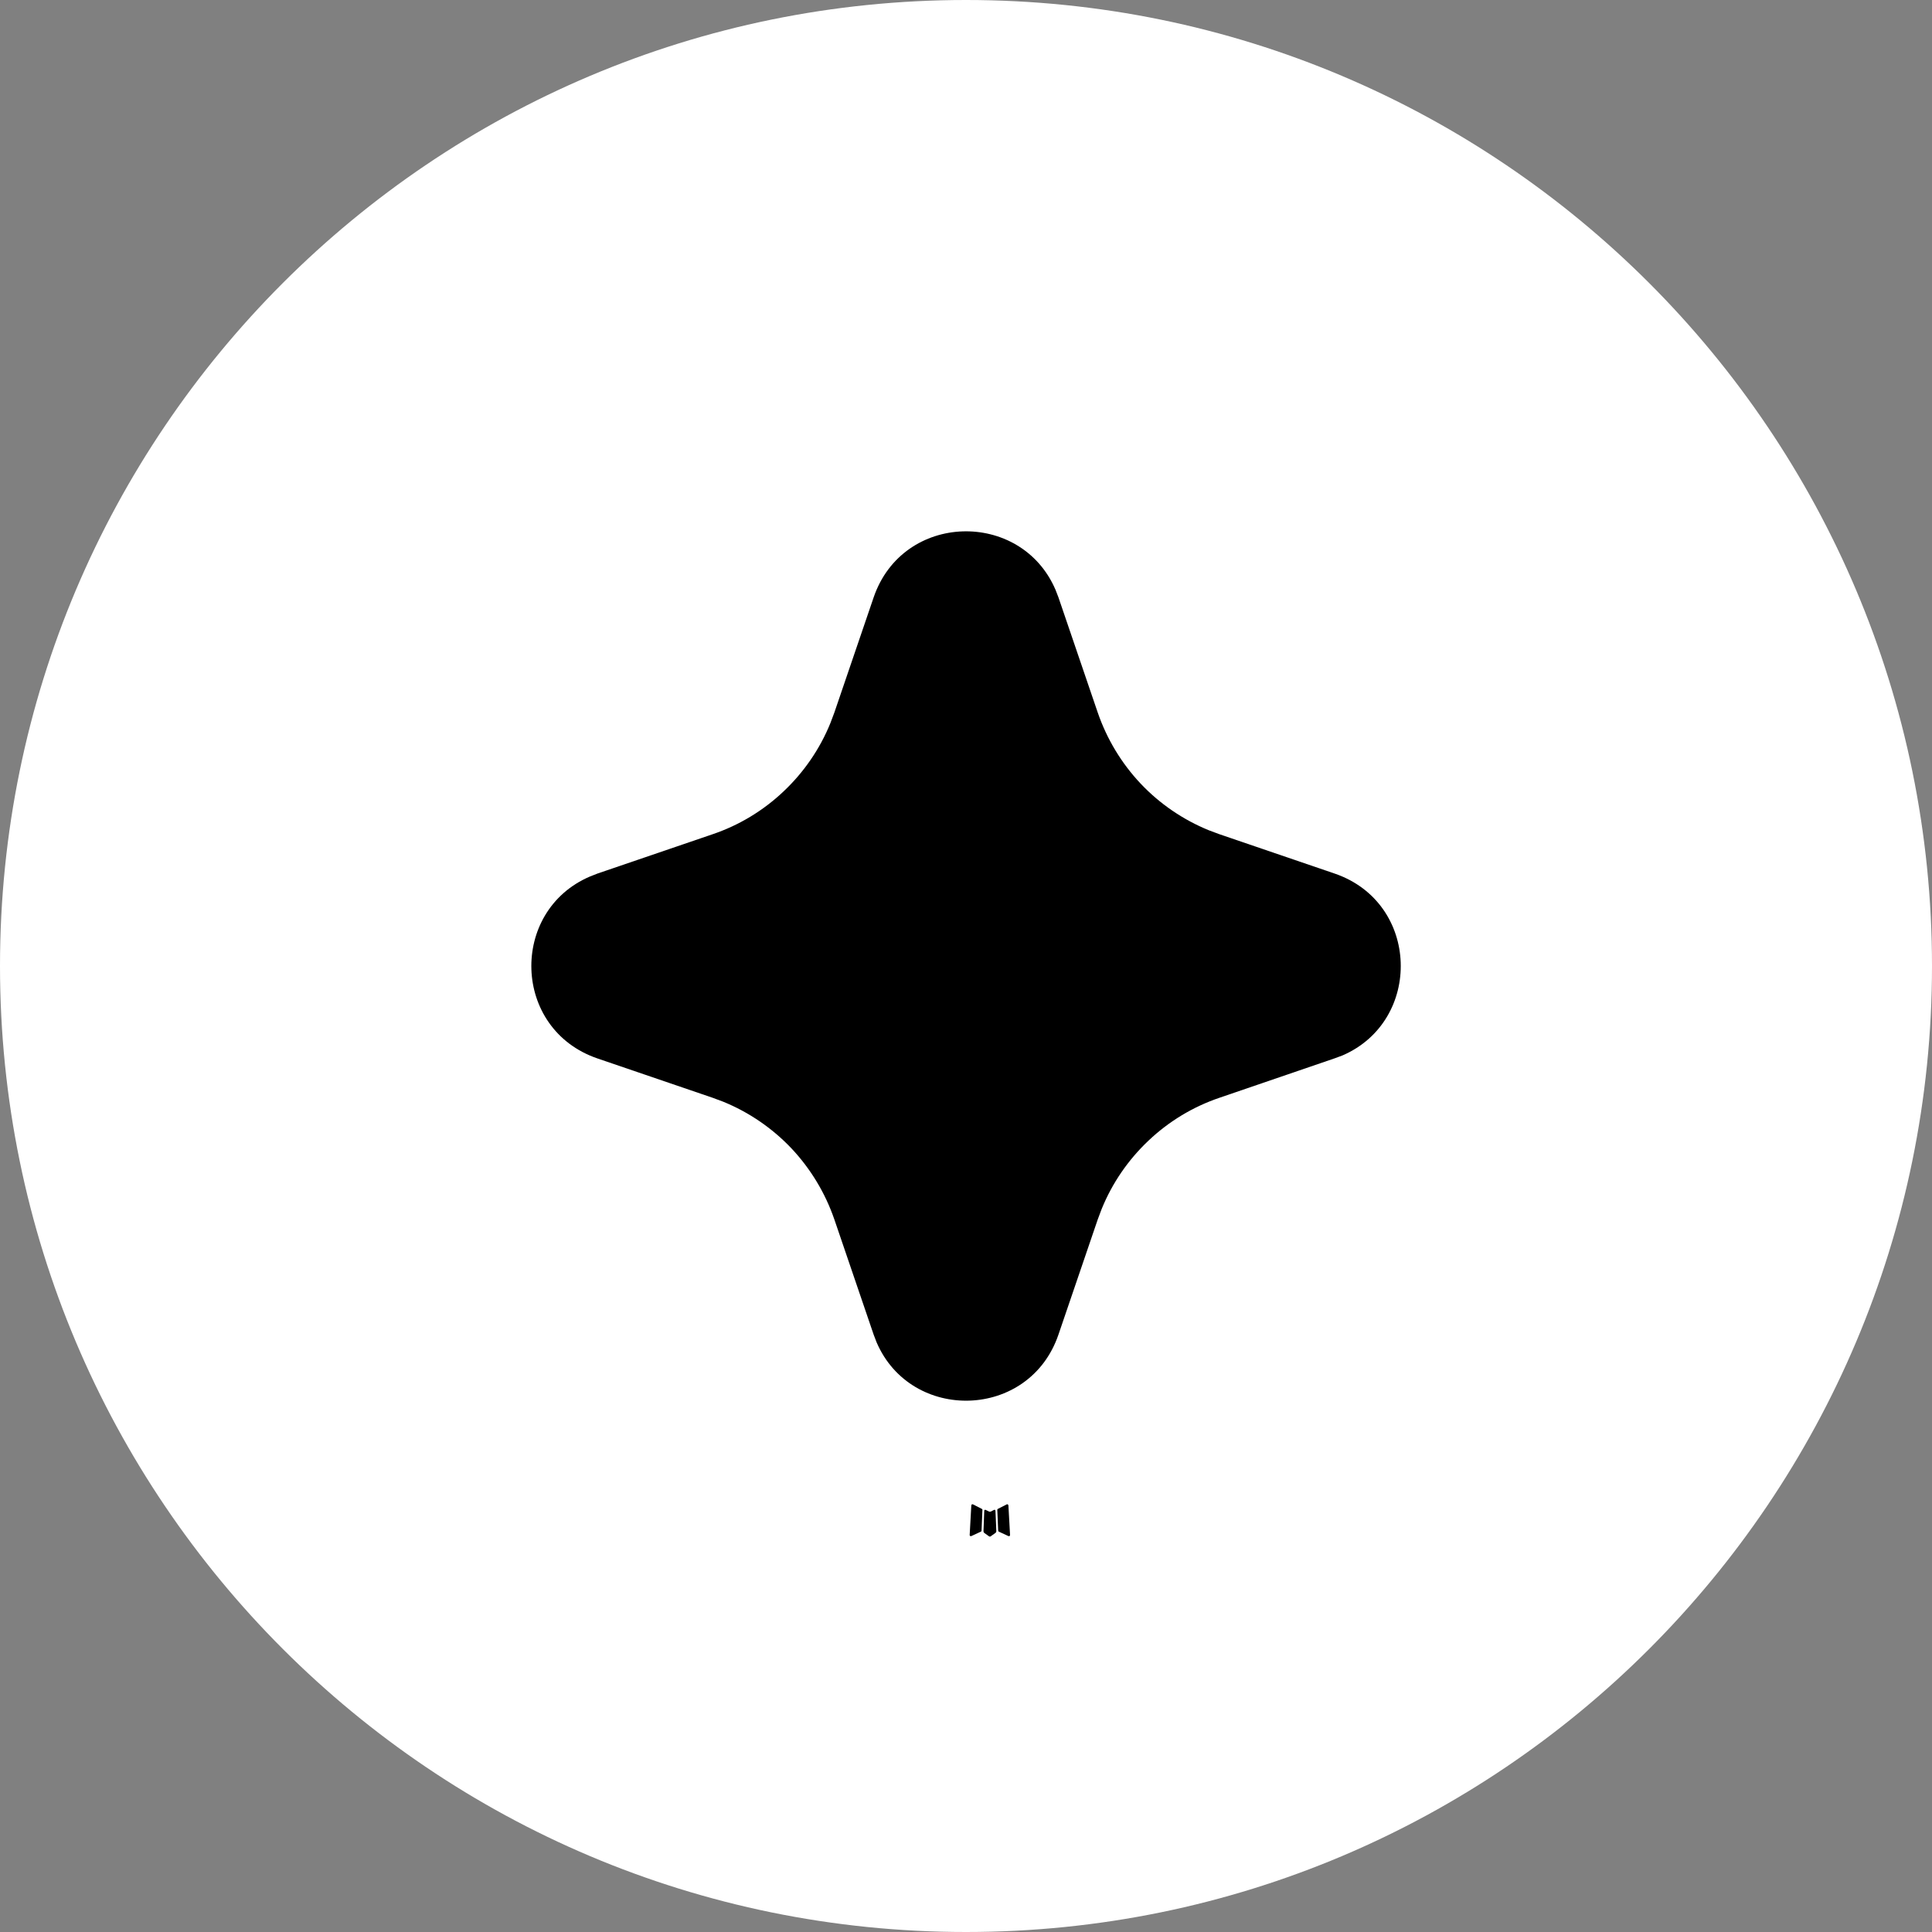
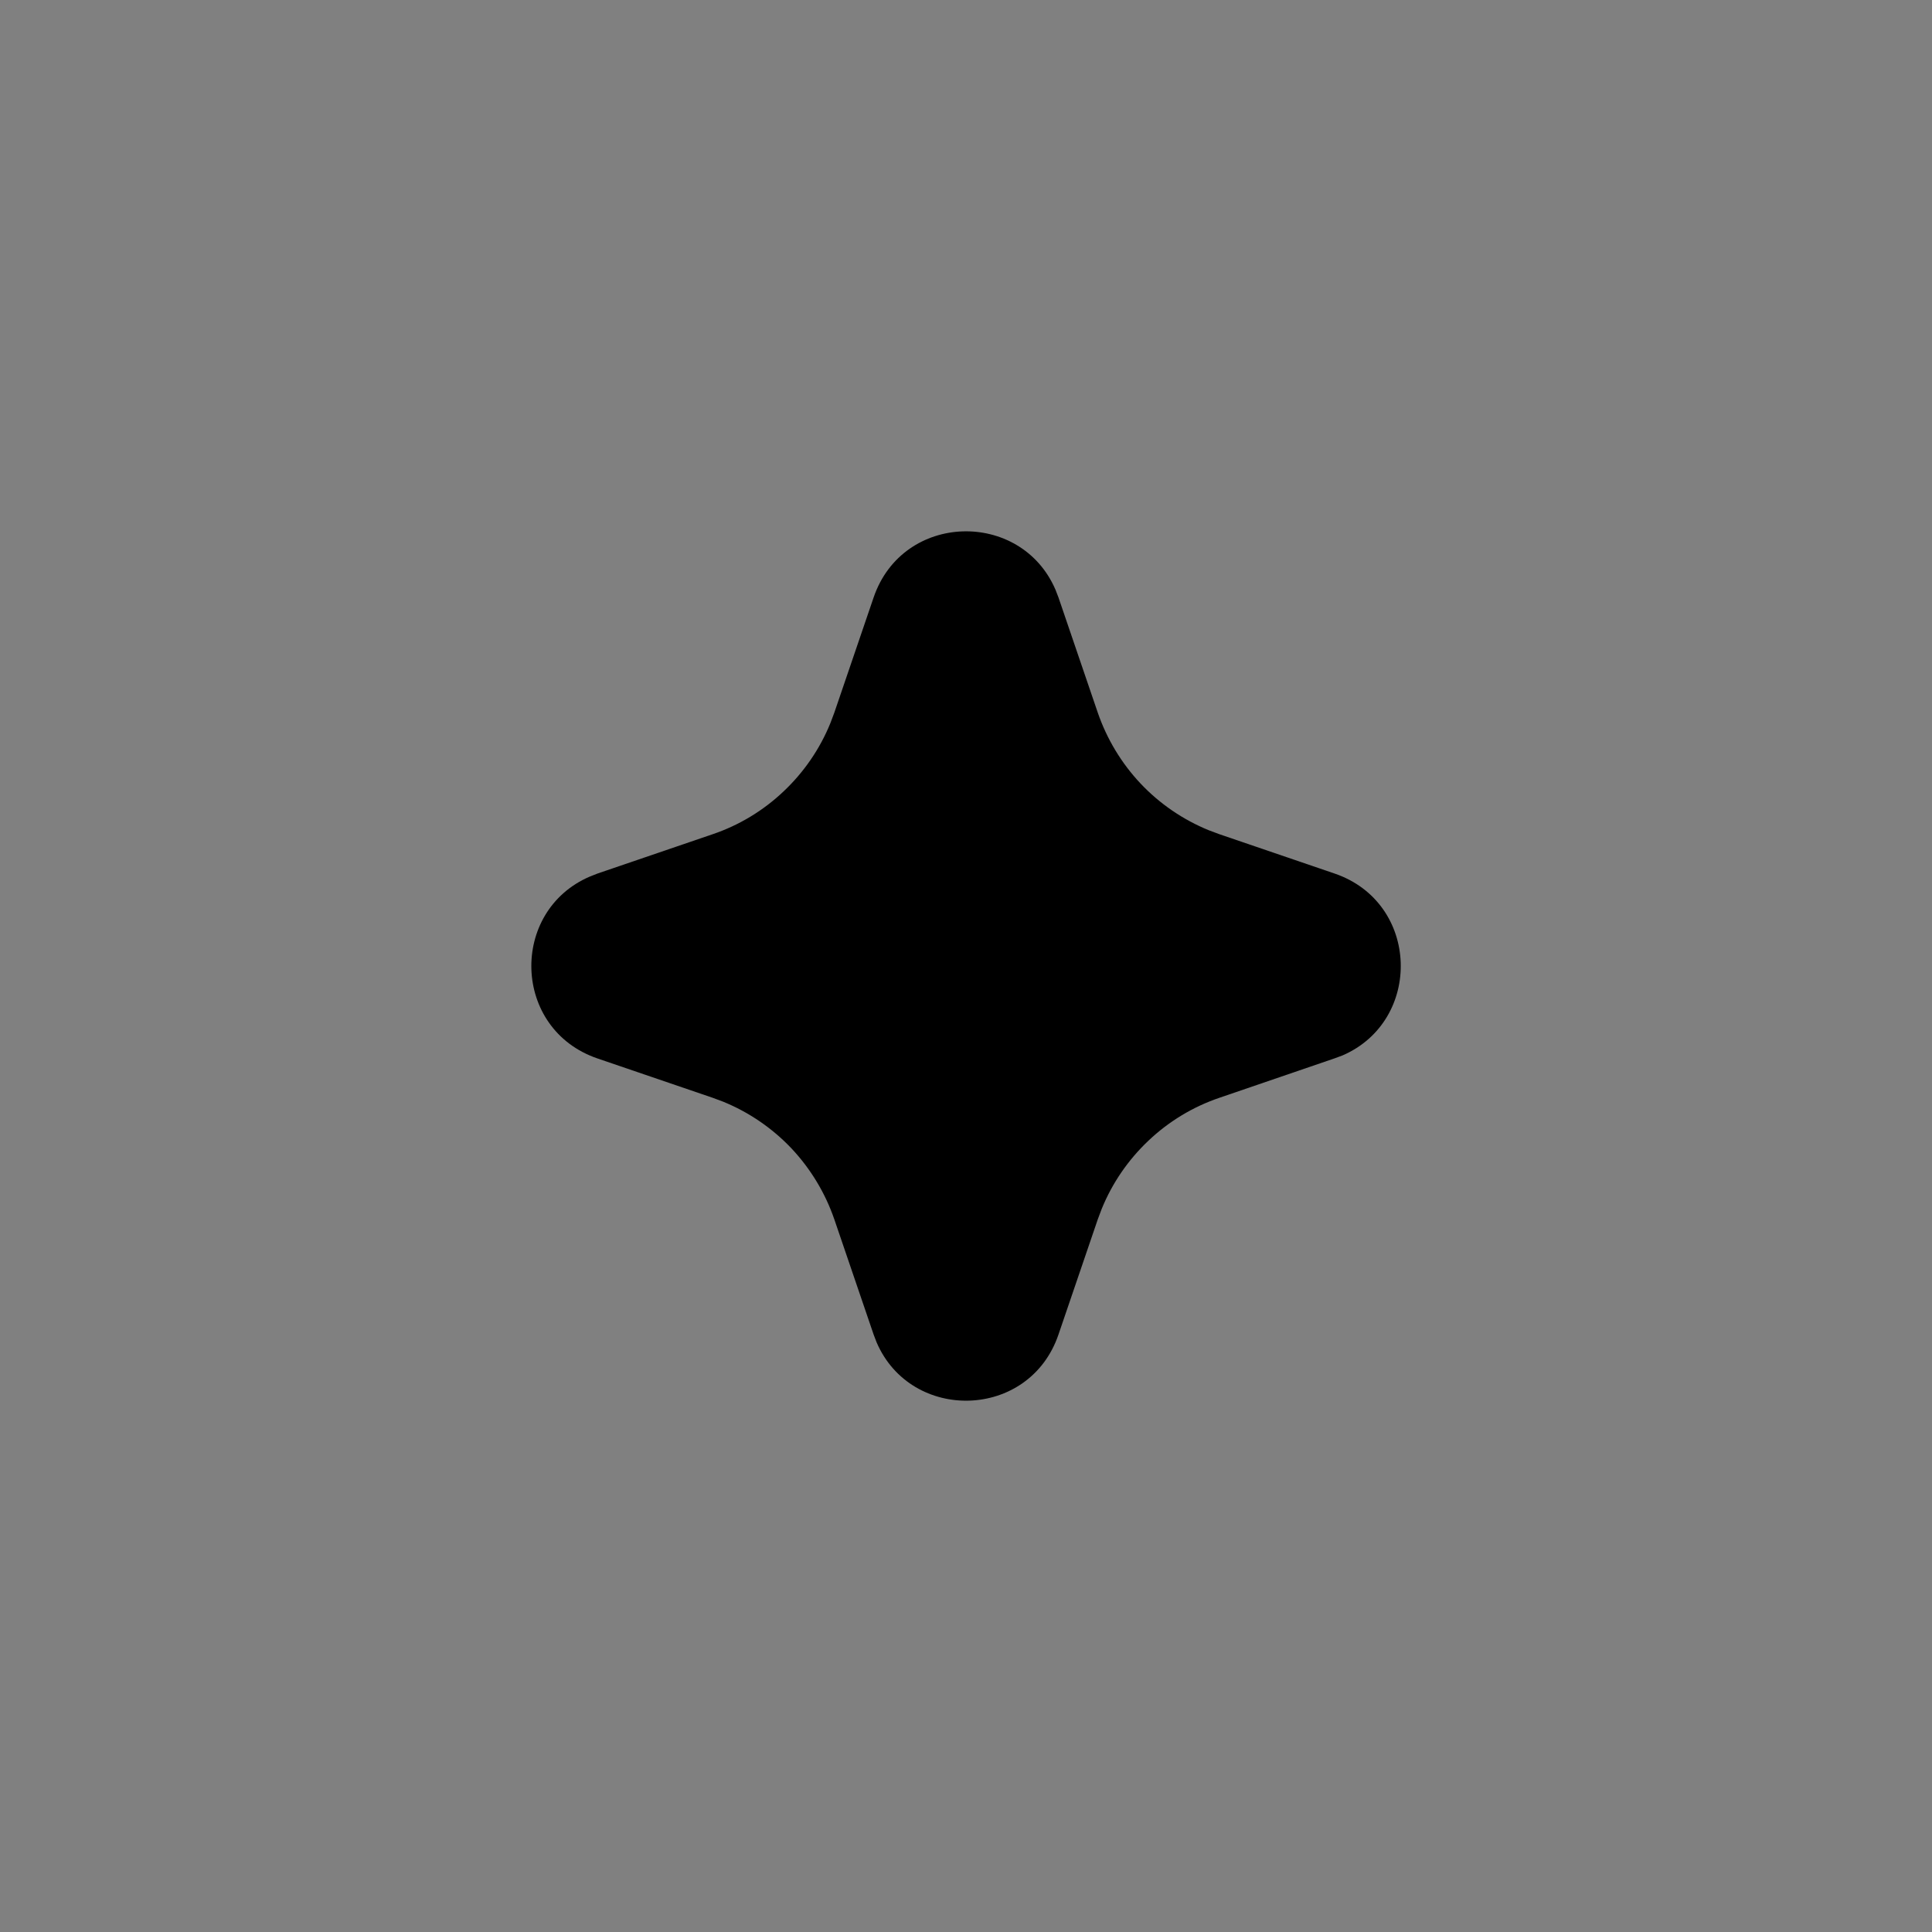
<svg xmlns="http://www.w3.org/2000/svg" width="20" height="20" viewBox="0 0 20 20" fill="none">
  <rect x="0" y="0" width="20" height="20" fill="#808080" stroke="none" />
  <mask id="path-1-inside-1_2013_4305" fill="white">
-     <path d="M0 10C0 4.477 4.477 0 10 0V0C15.523 0 20 4.477 20 10V10C20 15.523 15.523 20 10 20V20C4.477 20 0 15.523 0 10V10Z" />
-   </mask>
-   <path d="M0 10C0 4.477 4.477 0 10 0V0C15.523 0 20 4.477 20 10V10C20 15.523 15.523 20 10 20V20C4.477 20 0 15.523 0 10V10Z" fill="white" />
+     </mask>
  <g clip-path="url(#paint0_angular_2013_4305_clip_path)" data-figma-skip-parse="true" mask="url(#path-1-inside-1_2013_4305)">
    <g transform="matrix(-0.002 -0.006 0.007 -0.007 10 10)" />
  </g>
  <path d="M10 20V19C5.029 19 1 14.971 1 10H0H-1C-1 16.075 3.925 21 10 21V20ZM20 10H19C19 14.971 14.971 19 10 19V20V21C16.075 21 21 16.075 21 10H20ZM10 0V1C14.971 1 19 5.029 19 10H20H21C21 3.925 16.075 -1 10 -1V0ZM10 0V-1C3.925 -1 -1 3.925 -1 10H0H1C1 5.029 5.029 1 10 1V0Z" data-figma-gradient-fill="{&quot;type&quot;:&quot;GRADIENT_ANGULAR&quot;,&quot;stops&quot;:[{&quot;color&quot;:{&quot;r&quot;:0.0,&quot;g&quot;:0.0,&quot;b&quot;:0.0,&quot;a&quot;:0.050000000745058060},&quot;position&quot;:0.0},{&quot;color&quot;:{&quot;r&quot;:0.0,&quot;g&quot;:0.0,&quot;b&quot;:0.0,&quot;a&quot;:0.15000000596046448},&quot;position&quot;:0.250},{&quot;color&quot;:{&quot;r&quot;:0.0,&quot;g&quot;:0.0,&quot;b&quot;:0.0,&quot;a&quot;:0.050000000745058060},&quot;position&quot;:0.50437980890274048},{&quot;color&quot;:{&quot;r&quot;:0.0,&quot;g&quot;:0.0,&quot;b&quot;:0.0,&quot;a&quot;:0.15000000596046448},&quot;position&quot;:0.750}],&quot;stopsVar&quot;:[{&quot;color&quot;:{&quot;r&quot;:0.0,&quot;g&quot;:0.0,&quot;b&quot;:0.0,&quot;a&quot;:0.050000000745058060},&quot;position&quot;:0.0},{&quot;color&quot;:{&quot;r&quot;:0.0,&quot;g&quot;:0.0,&quot;b&quot;:0.0,&quot;a&quot;:0.15000000596046448},&quot;position&quot;:0.250},{&quot;color&quot;:{&quot;r&quot;:0.0,&quot;g&quot;:0.0,&quot;b&quot;:0.0,&quot;a&quot;:0.050000000745058060},&quot;position&quot;:0.50437980890274048},{&quot;color&quot;:{&quot;r&quot;:0.0,&quot;g&quot;:0.0,&quot;b&quot;:0.0,&quot;a&quot;:0.15000000596046448},&quot;position&quot;:0.750}],&quot;transform&quot;:{&quot;m00&quot;:-3.9506144523620605,&quot;m01&quot;:14.929079055786133,&quot;m02&quot;:4.5107665061950684,&quot;m10&quot;:-11.702126502990723,&quot;m11&quot;:-14.969495773315430,&quot;m12&quot;:23.335811614990234},&quot;opacity&quot;:1.0,&quot;blendMode&quot;:&quot;NORMAL&quot;,&quot;visible&quot;:true}" mask="url(#path-1-inside-1_2013_4305)" />
-   <path d="M10.297 15.629L10.291 15.63L10.256 15.648L10.246 15.649L10.239 15.648L10.203 15.63C10.198 15.628 10.194 15.629 10.191 15.633L10.189 15.637L10.181 15.851L10.183 15.861L10.188 15.868L10.24 15.905L10.248 15.907L10.254 15.905L10.306 15.868L10.312 15.86L10.314 15.851L10.305 15.638C10.304 15.633 10.301 15.63 10.297 15.629ZM10.429 15.572L10.422 15.573L10.33 15.62L10.325 15.625L10.324 15.63L10.333 15.845L10.335 15.851L10.339 15.855L10.44 15.902C10.446 15.903 10.451 15.902 10.454 15.898L10.456 15.89L10.439 15.584C10.437 15.577 10.434 15.573 10.429 15.572ZM10.072 15.573C10.069 15.572 10.067 15.572 10.064 15.572C10.062 15.573 10.059 15.574 10.058 15.576L10.055 15.584L10.038 15.89C10.038 15.896 10.041 15.9 10.047 15.902L10.054 15.902L10.155 15.855L10.16 15.851L10.161 15.845L10.17 15.63L10.169 15.624L10.164 15.62L10.072 15.573Z" fill="black" />
  <path d="M9.044 6.184C9.346 5.3 10.568 5.273 10.926 6.104L10.957 6.184L11.364 7.377C11.458 7.65 11.609 7.901 11.807 8.111C12.005 8.321 12.247 8.486 12.514 8.595L12.624 8.636L13.816 9.043C14.701 9.346 14.728 10.567 13.897 10.926L13.816 10.956L12.624 11.364C12.35 11.457 12.1 11.608 11.89 11.807C11.68 12.005 11.514 12.246 11.405 12.514L11.364 12.623L10.957 13.816C10.655 14.7 9.433 14.727 9.075 13.897L9.044 13.816L8.637 12.623C8.543 12.35 8.392 12.1 8.194 11.889C7.995 11.679 7.754 11.514 7.487 11.405L7.377 11.364L6.185 10.957C5.3 10.654 5.273 9.433 6.104 9.075L6.185 9.043L7.377 8.636C7.651 8.543 7.901 8.392 8.111 8.193C8.321 7.995 8.487 7.754 8.596 7.486L8.637 7.377L9.044 6.184Z" fill="black" />
  <defs>
    <clipPath id="paint0_angular_2013_4305_clip_path">
-       <path d="M10 20V19C5.029 19 1 14.971 1 10H0H-1C-1 16.075 3.925 21 10 21V20ZM20 10H19C19 14.971 14.971 19 10 19V20V21C16.075 21 21 16.075 21 10H20ZM10 0V1C14.971 1 19 5.029 19 10H20H21C21 3.925 16.075 -1 10 -1V0ZM10 0V-1C3.925 -1 -1 3.925 -1 10H0H1C1 5.029 5.029 1 10 1V0Z" mask="url(#path-1-inside-1_2013_4305)" />
-     </clipPath>
+       </clipPath>
  </defs>
</svg>